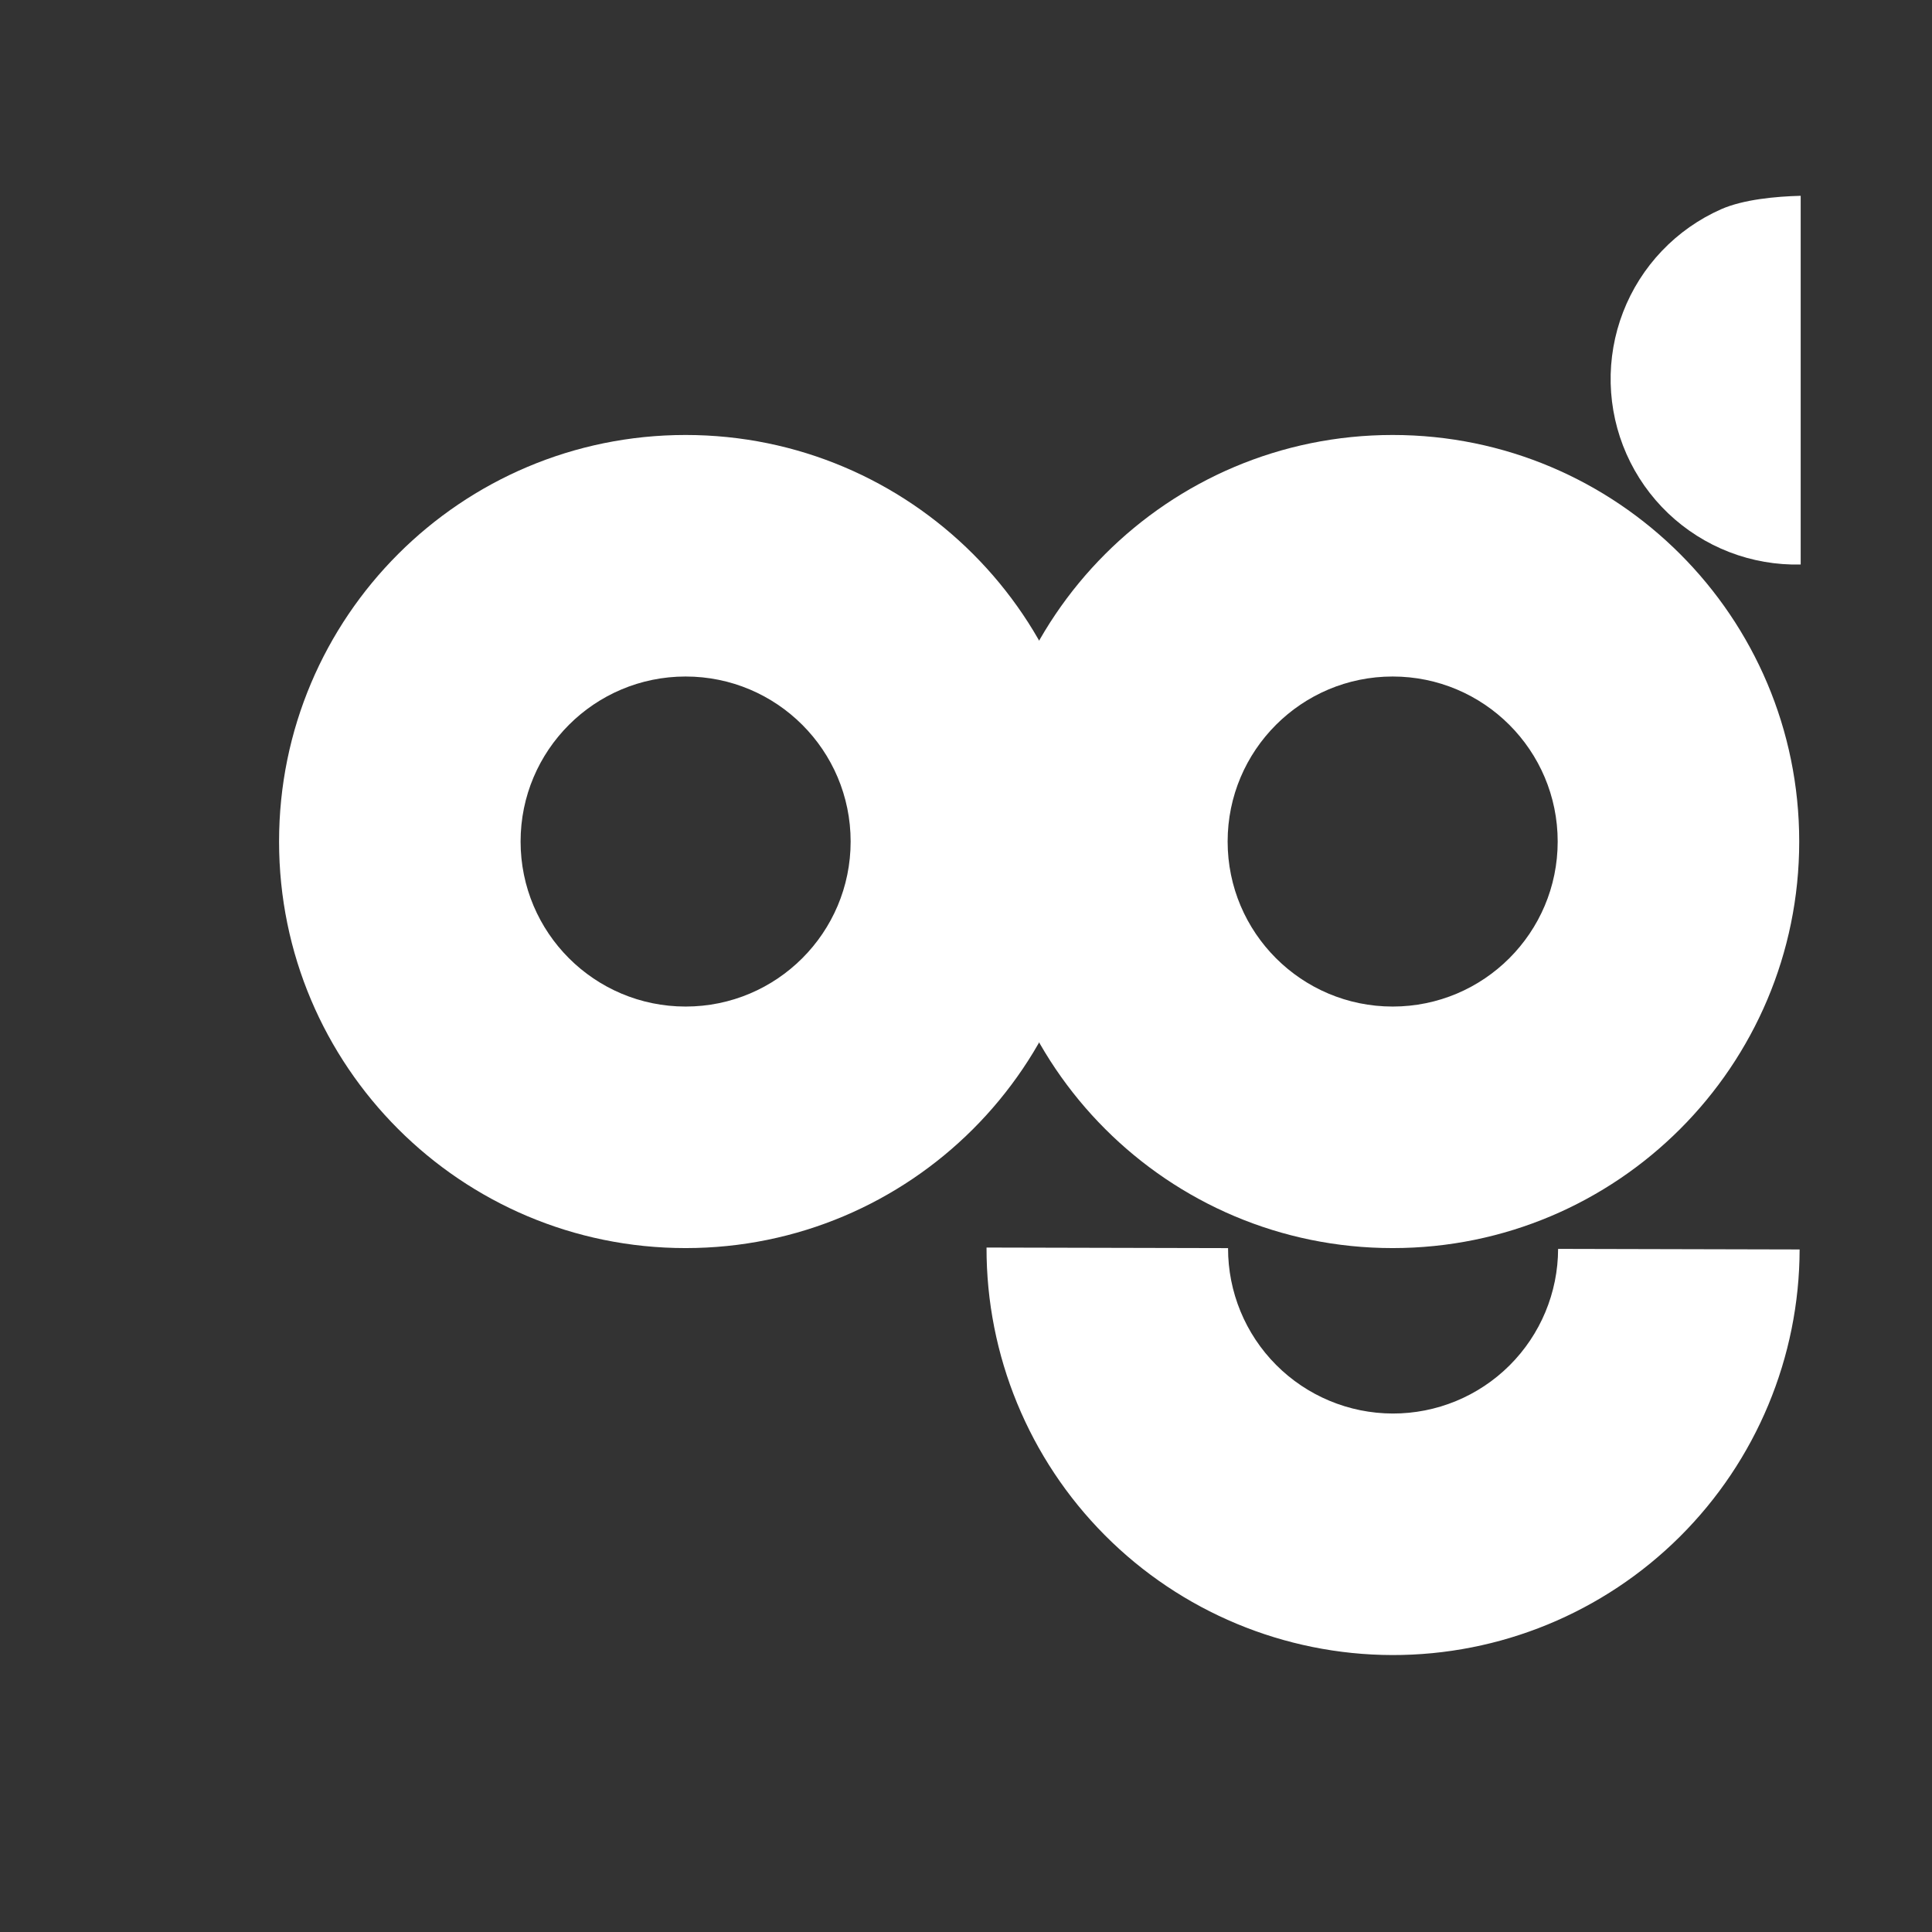
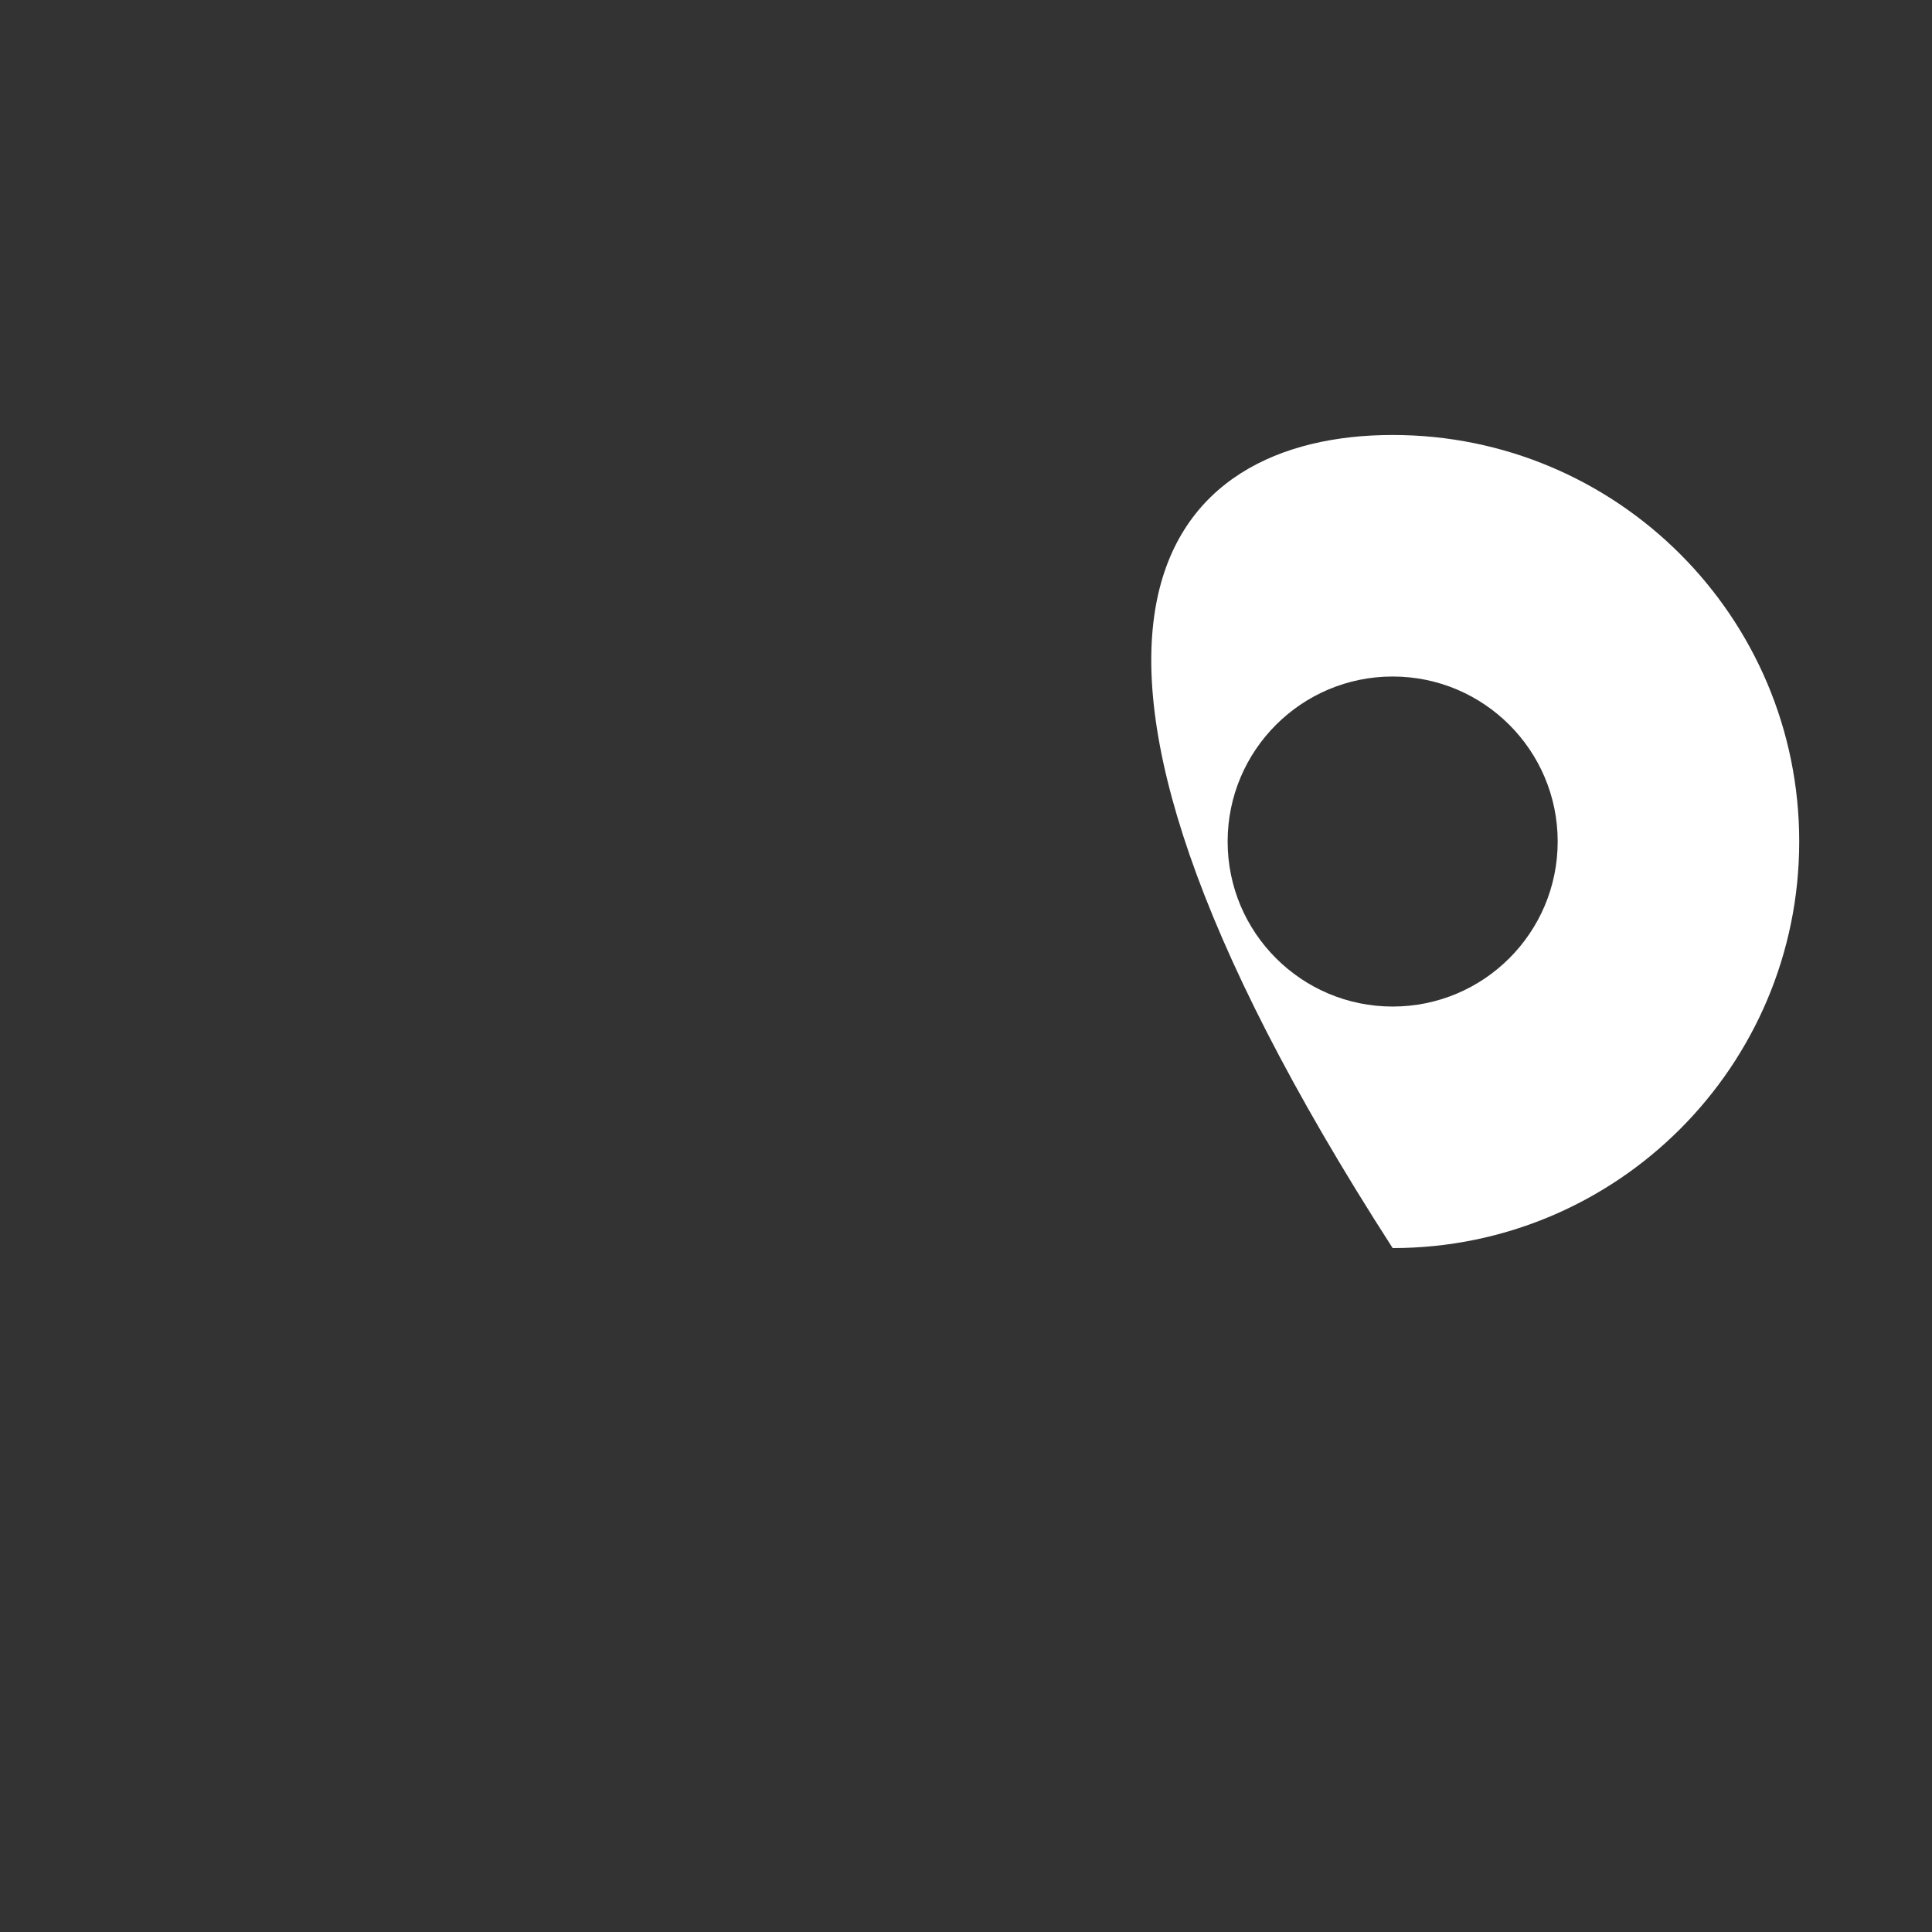
<svg xmlns="http://www.w3.org/2000/svg" width="180" height="180" viewBox="0 0 180 180" fill="none">
  <rect x="0" y="0" width="180" height="180" fill="#333333" stroke="none" />
-   <path d="M167.629 78.403C167.629 99.323 150.67 116.281 129.751 116.281C108.832 116.281 91.874 99.323 91.874 78.403C91.874 57.484 108.832 40.526 129.751 40.526C150.67 40.526 167.629 57.484 167.629 78.403ZM114.376 78.403C114.376 86.895 121.26 93.778 129.751 93.778C138.243 93.778 145.126 86.895 145.126 78.403C145.126 69.912 138.243 63.029 129.751 63.029C121.26 63.029 114.376 69.912 114.376 78.403Z" fill="white" />
-   <path d="M167.766 52.594C165.496 52.649 163.237 52.256 161.119 51.437C159 50.619 157.064 49.391 155.42 47.825C153.777 46.258 152.457 44.383 151.538 42.306C150.619 40.23 150.118 37.993 150.063 35.723C150.009 33.453 150.402 31.194 151.22 29.076C152.039 26.957 153.266 25.021 154.833 23.377C156.4 21.733 158.275 20.414 160.351 19.495C162.428 18.576 165.496 18.298 167.766 18.243L167.766 35.307L167.766 52.594Z" fill="white" />
-   <path d="M101.755 78.403C101.755 99.323 84.797 116.281 63.877 116.281C42.958 116.281 26 99.323 26 78.403C26 57.484 42.958 40.526 63.877 40.526C84.797 40.526 101.755 57.484 101.755 78.403ZM48.502 78.403C48.502 86.895 55.386 93.778 63.877 93.778C72.369 93.778 79.252 86.895 79.252 78.403C79.252 69.912 72.369 63.029 63.877 63.029C55.386 63.029 48.502 69.912 48.502 78.403Z" fill="white" />
-   <path d="M167.667 116.409C167.644 126.455 163.63 136.08 156.51 143.166C149.39 150.253 139.746 154.221 129.701 154.197C119.655 154.173 110.03 150.16 102.944 143.04C95.857 135.92 91.889 126.276 91.913 116.231L114.415 116.284C114.406 120.361 116.016 124.276 118.893 127.166C121.769 130.056 125.676 131.685 129.754 131.695C133.832 131.704 137.746 130.094 140.636 127.217C143.526 124.341 145.155 120.434 145.165 116.356L167.667 116.409Z" fill="white" />
+   <path d="M167.629 78.403C167.629 99.323 150.67 116.281 129.751 116.281C91.874 57.484 108.832 40.526 129.751 40.526C150.67 40.526 167.629 57.484 167.629 78.403ZM114.376 78.403C114.376 86.895 121.26 93.778 129.751 93.778C138.243 93.778 145.126 86.895 145.126 78.403C145.126 69.912 138.243 63.029 129.751 63.029C121.26 63.029 114.376 69.912 114.376 78.403Z" fill="white" />
</svg>